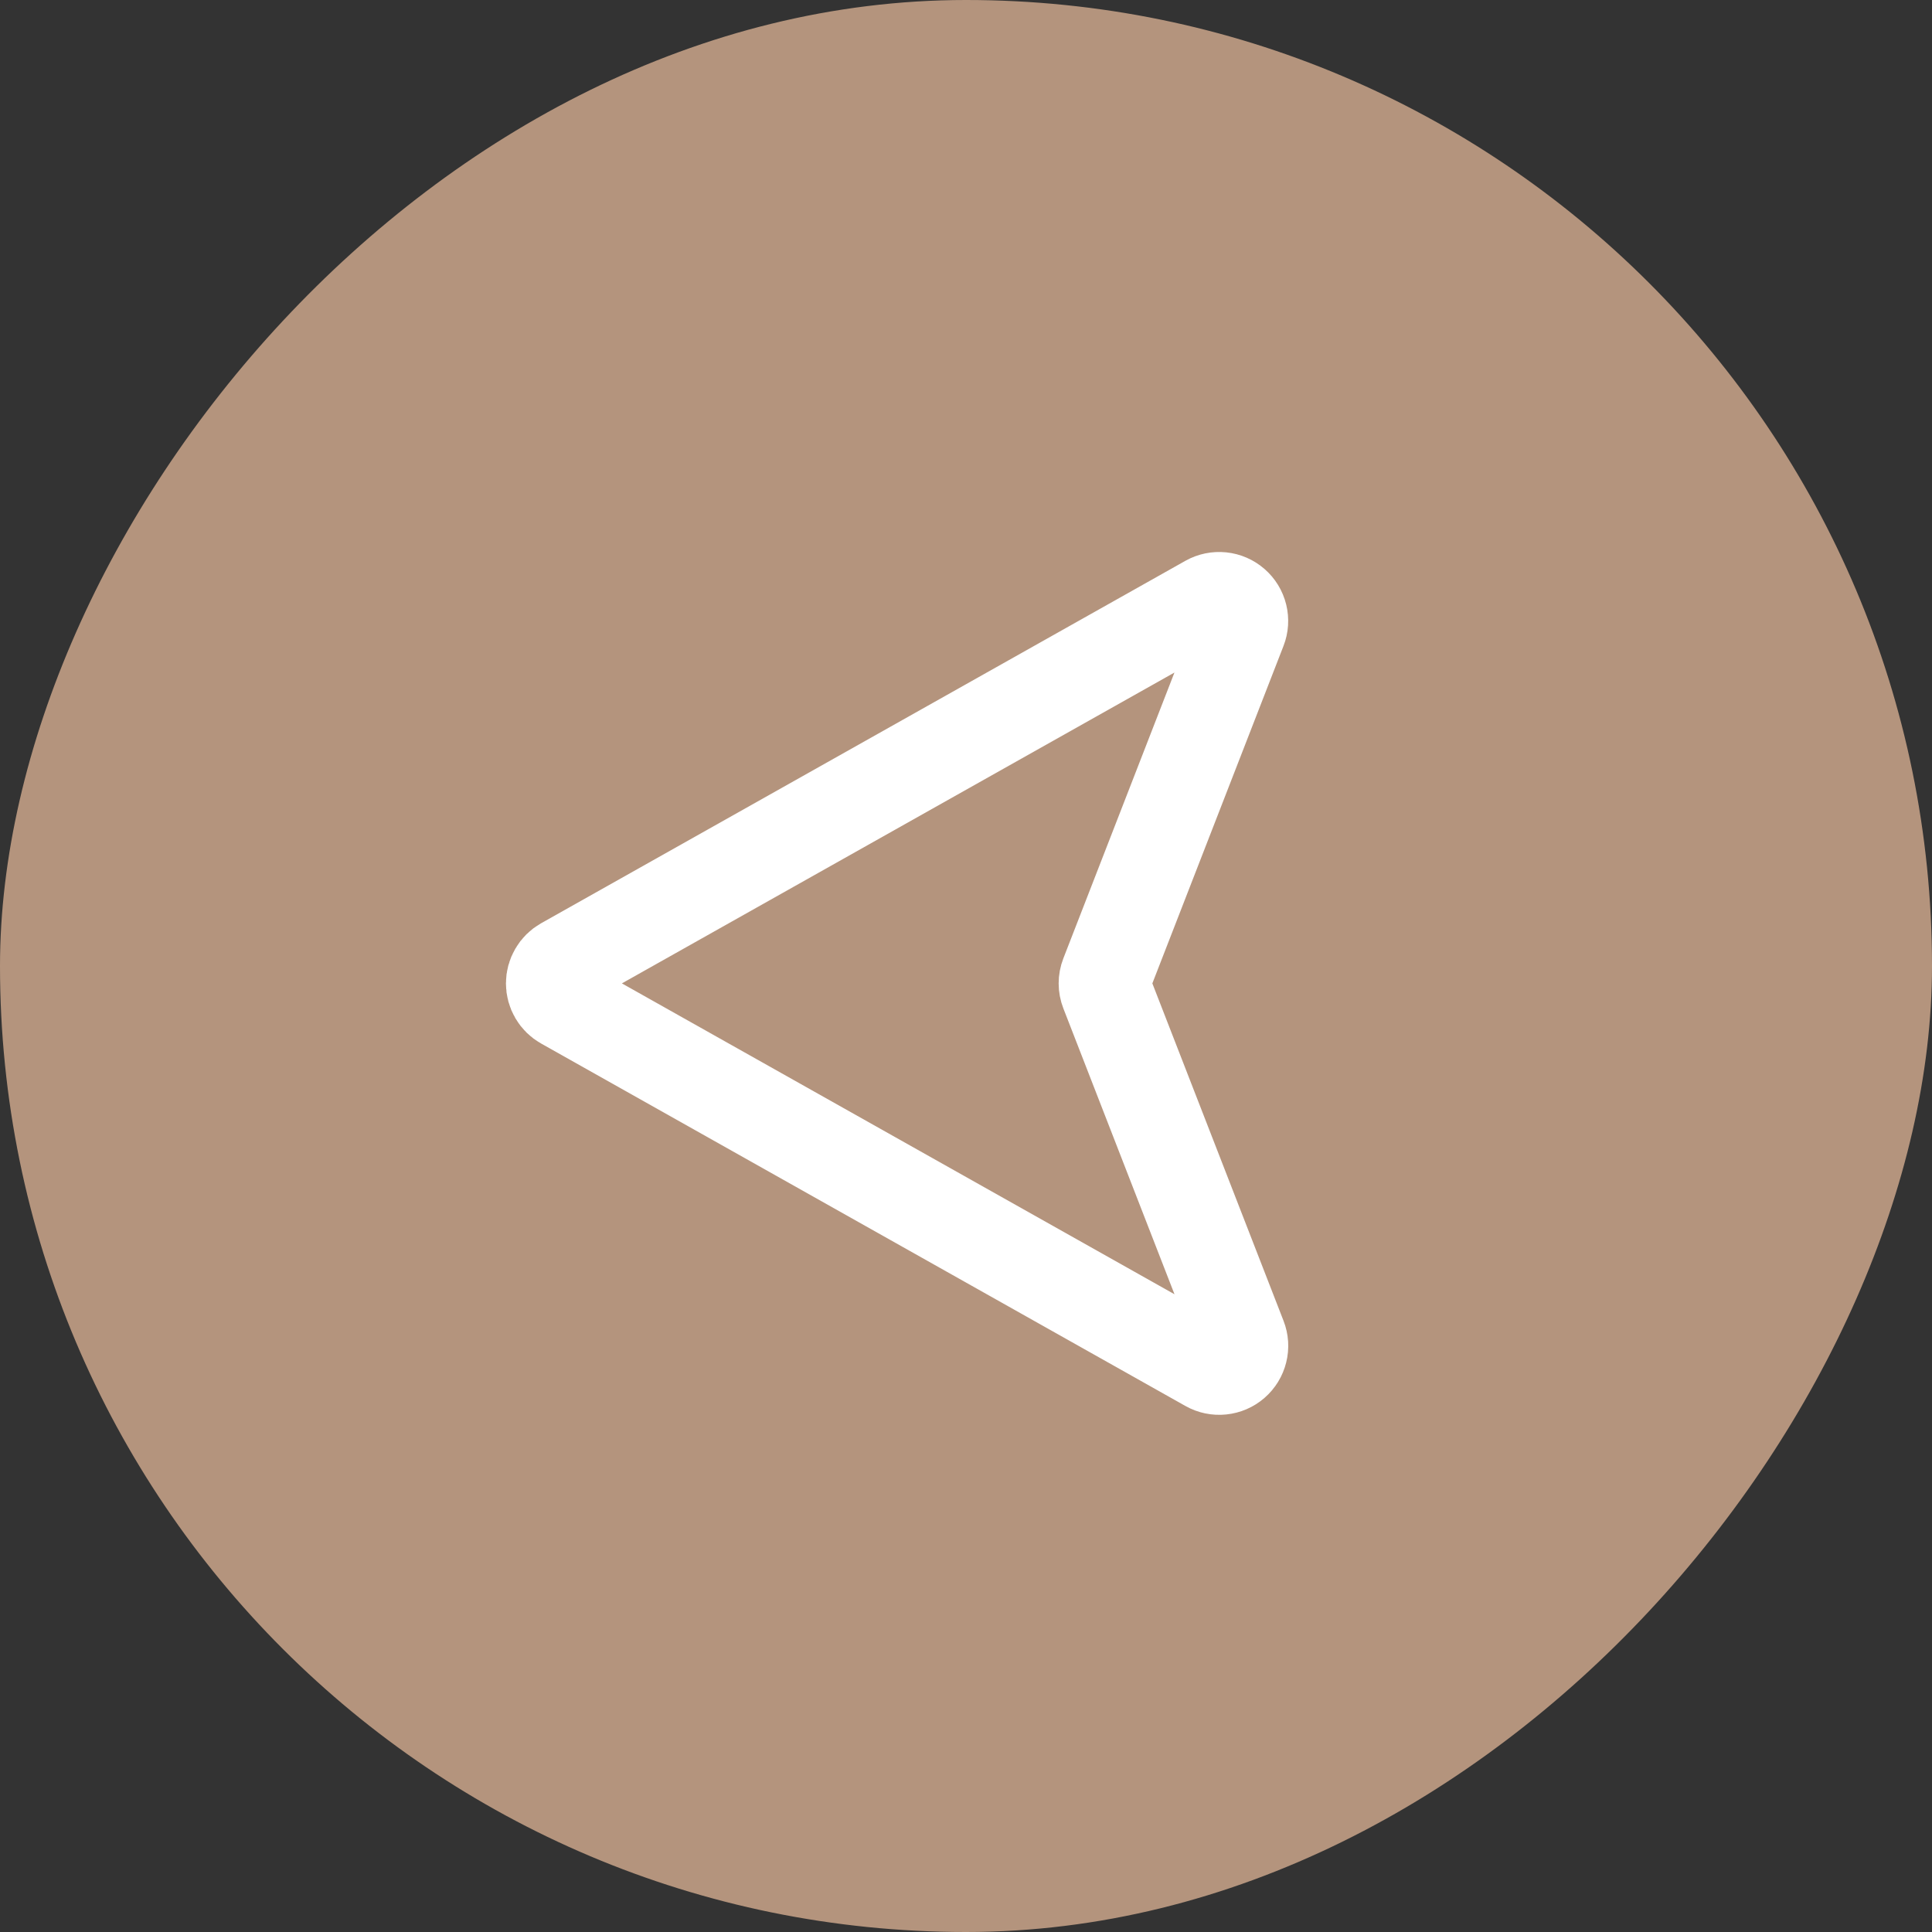
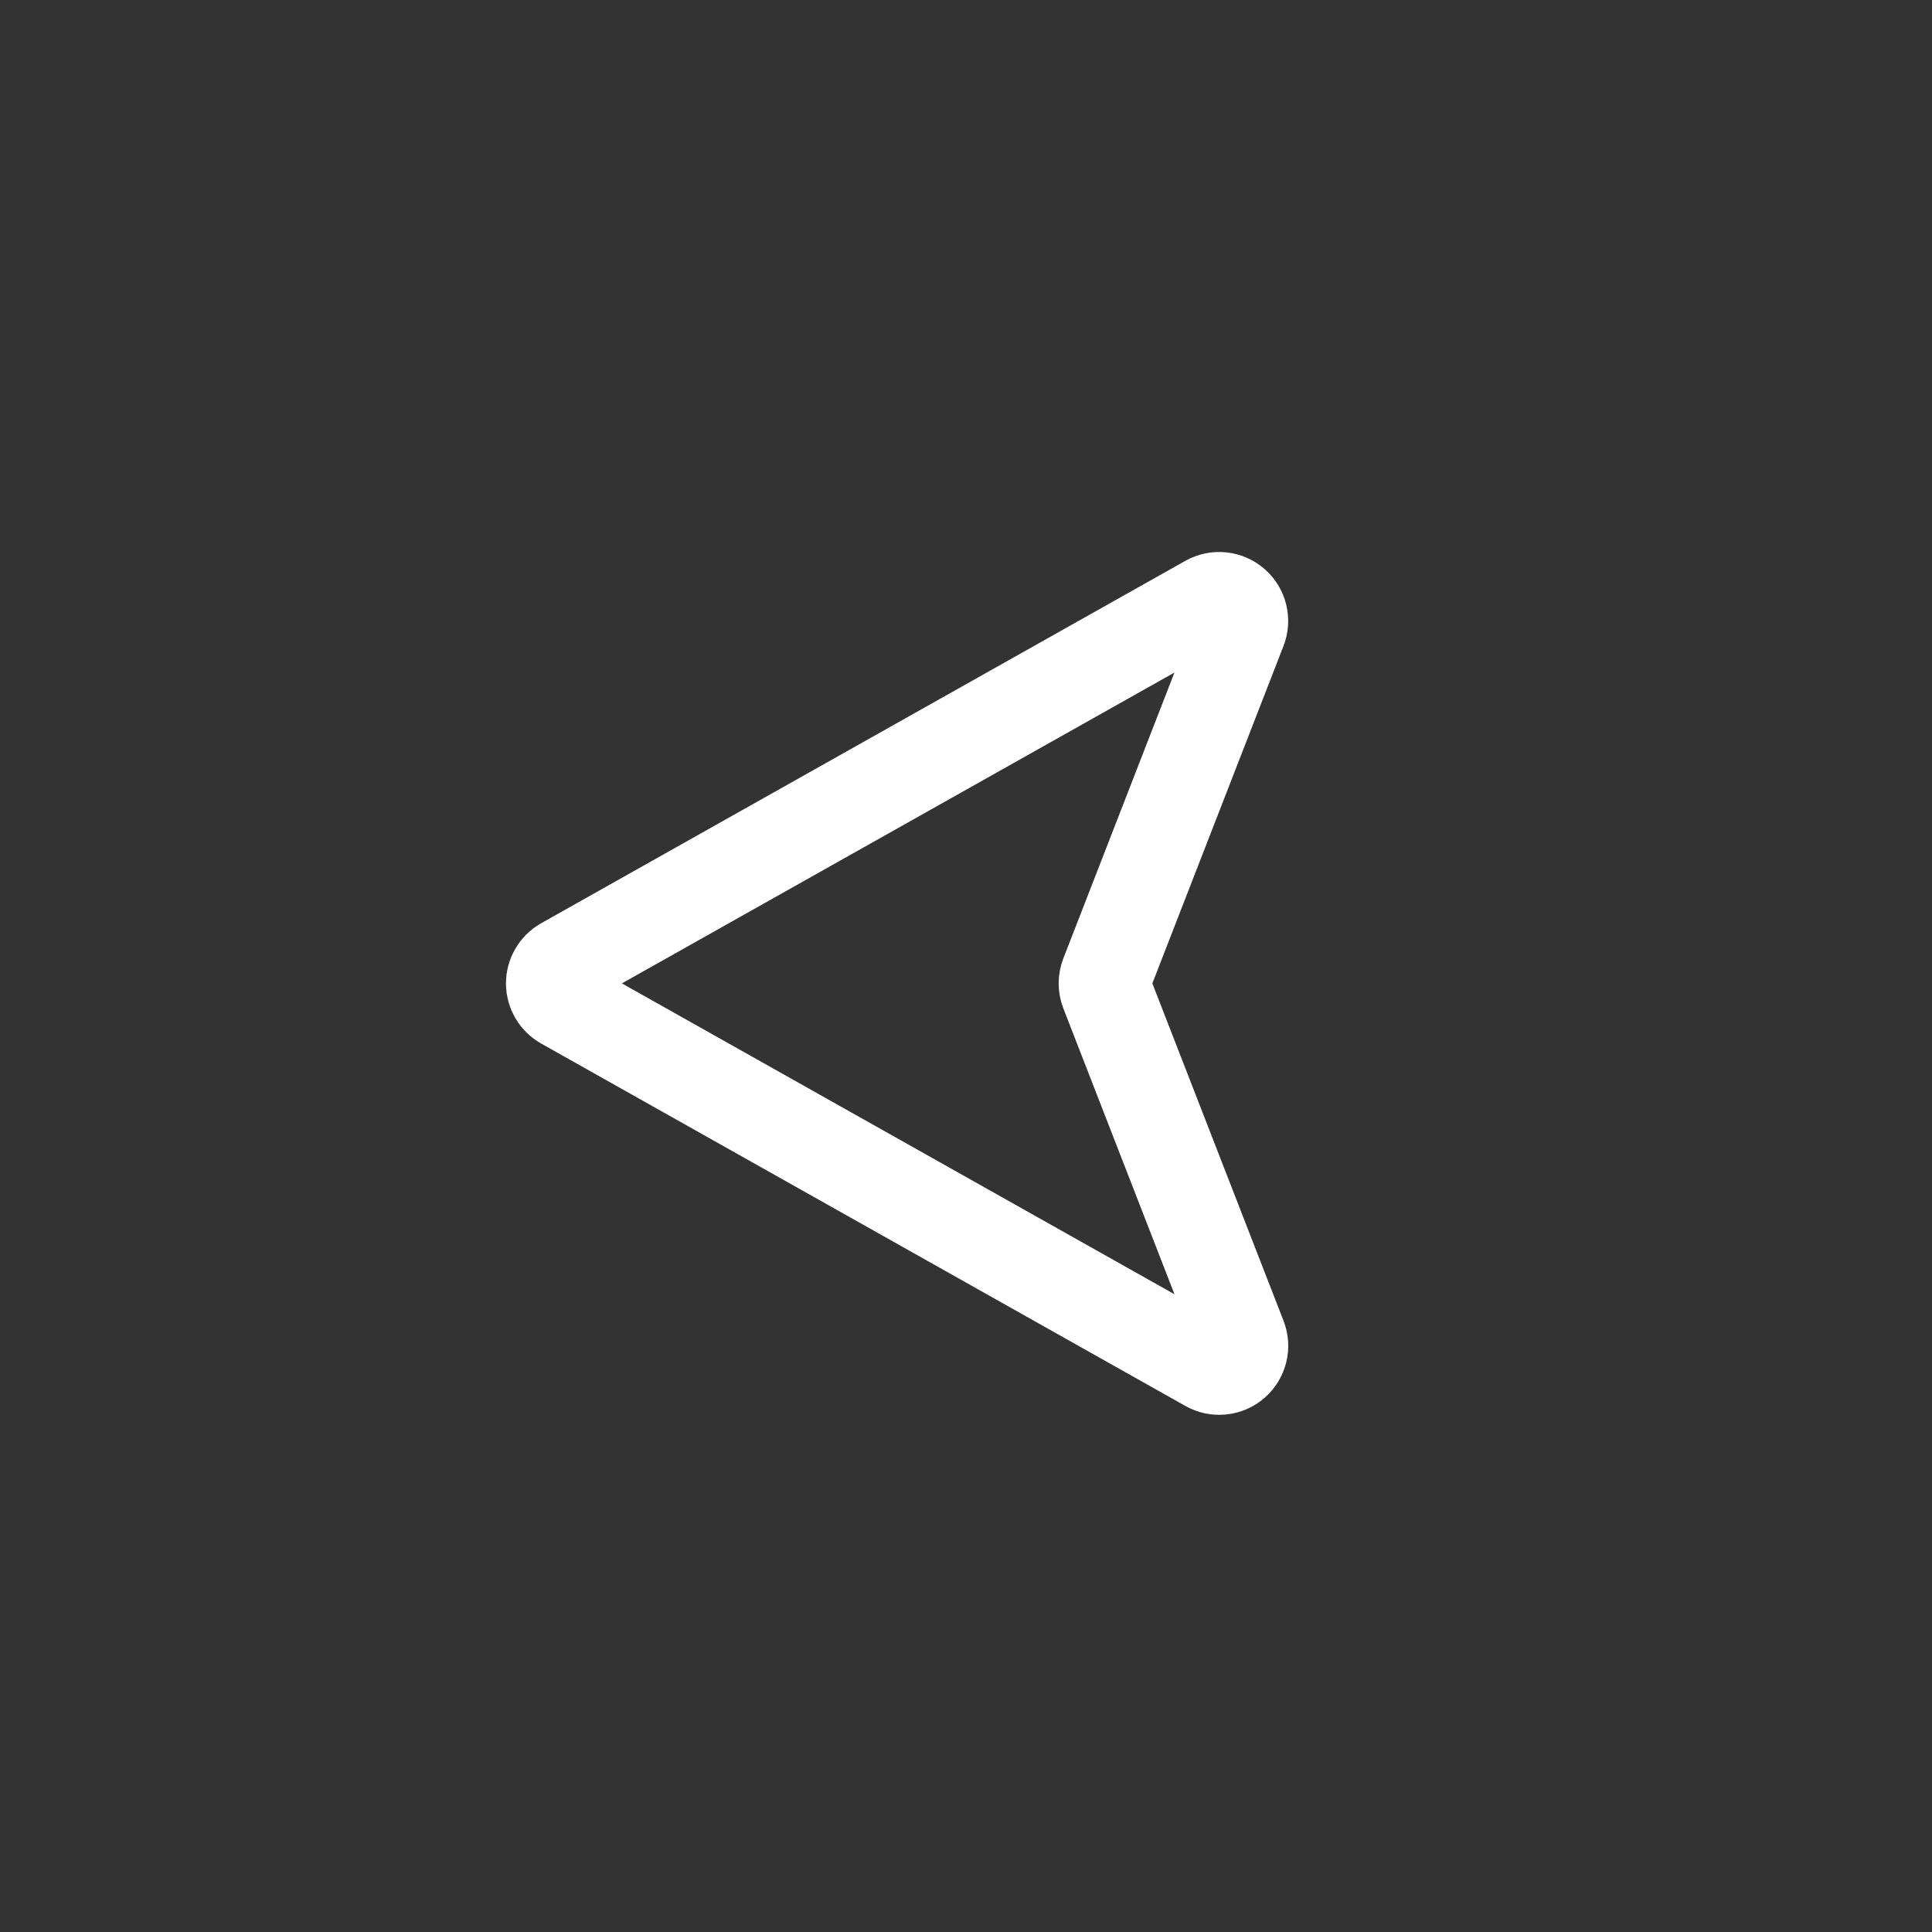
<svg xmlns="http://www.w3.org/2000/svg" width="48" height="48" viewBox="0 0 48 48" fill="none">
  <rect x="0" y="0" width="48" height="48" fill="#333333" stroke="none" />
-   <rect width="48" height="48" rx="24" transform="matrix(-1 0 0 1 48 0)" fill="#B4947D" />
  <path d="M30.012 33.935L14.003 24.929C13.915 24.88 13.841 24.807 13.791 24.72C13.74 24.633 13.713 24.533 13.713 24.432C13.713 24.331 13.74 24.232 13.791 24.145C13.841 24.057 13.915 23.985 14.003 23.935L30.012 14.929C30.114 14.872 30.232 14.848 30.349 14.86C30.466 14.872 30.576 14.92 30.665 14.997C30.754 15.074 30.817 15.177 30.845 15.291C30.873 15.405 30.866 15.525 30.823 15.634L27.484 24.225C27.432 24.358 27.432 24.506 27.484 24.639L30.824 33.23C30.867 33.34 30.875 33.46 30.846 33.574C30.818 33.688 30.755 33.791 30.666 33.868C30.577 33.946 30.467 33.993 30.349 34.005C30.232 34.017 30.114 33.993 30.012 33.935Z" stroke="white" stroke-width="2.286" stroke-linecap="round" stroke-linejoin="round" />
</svg>